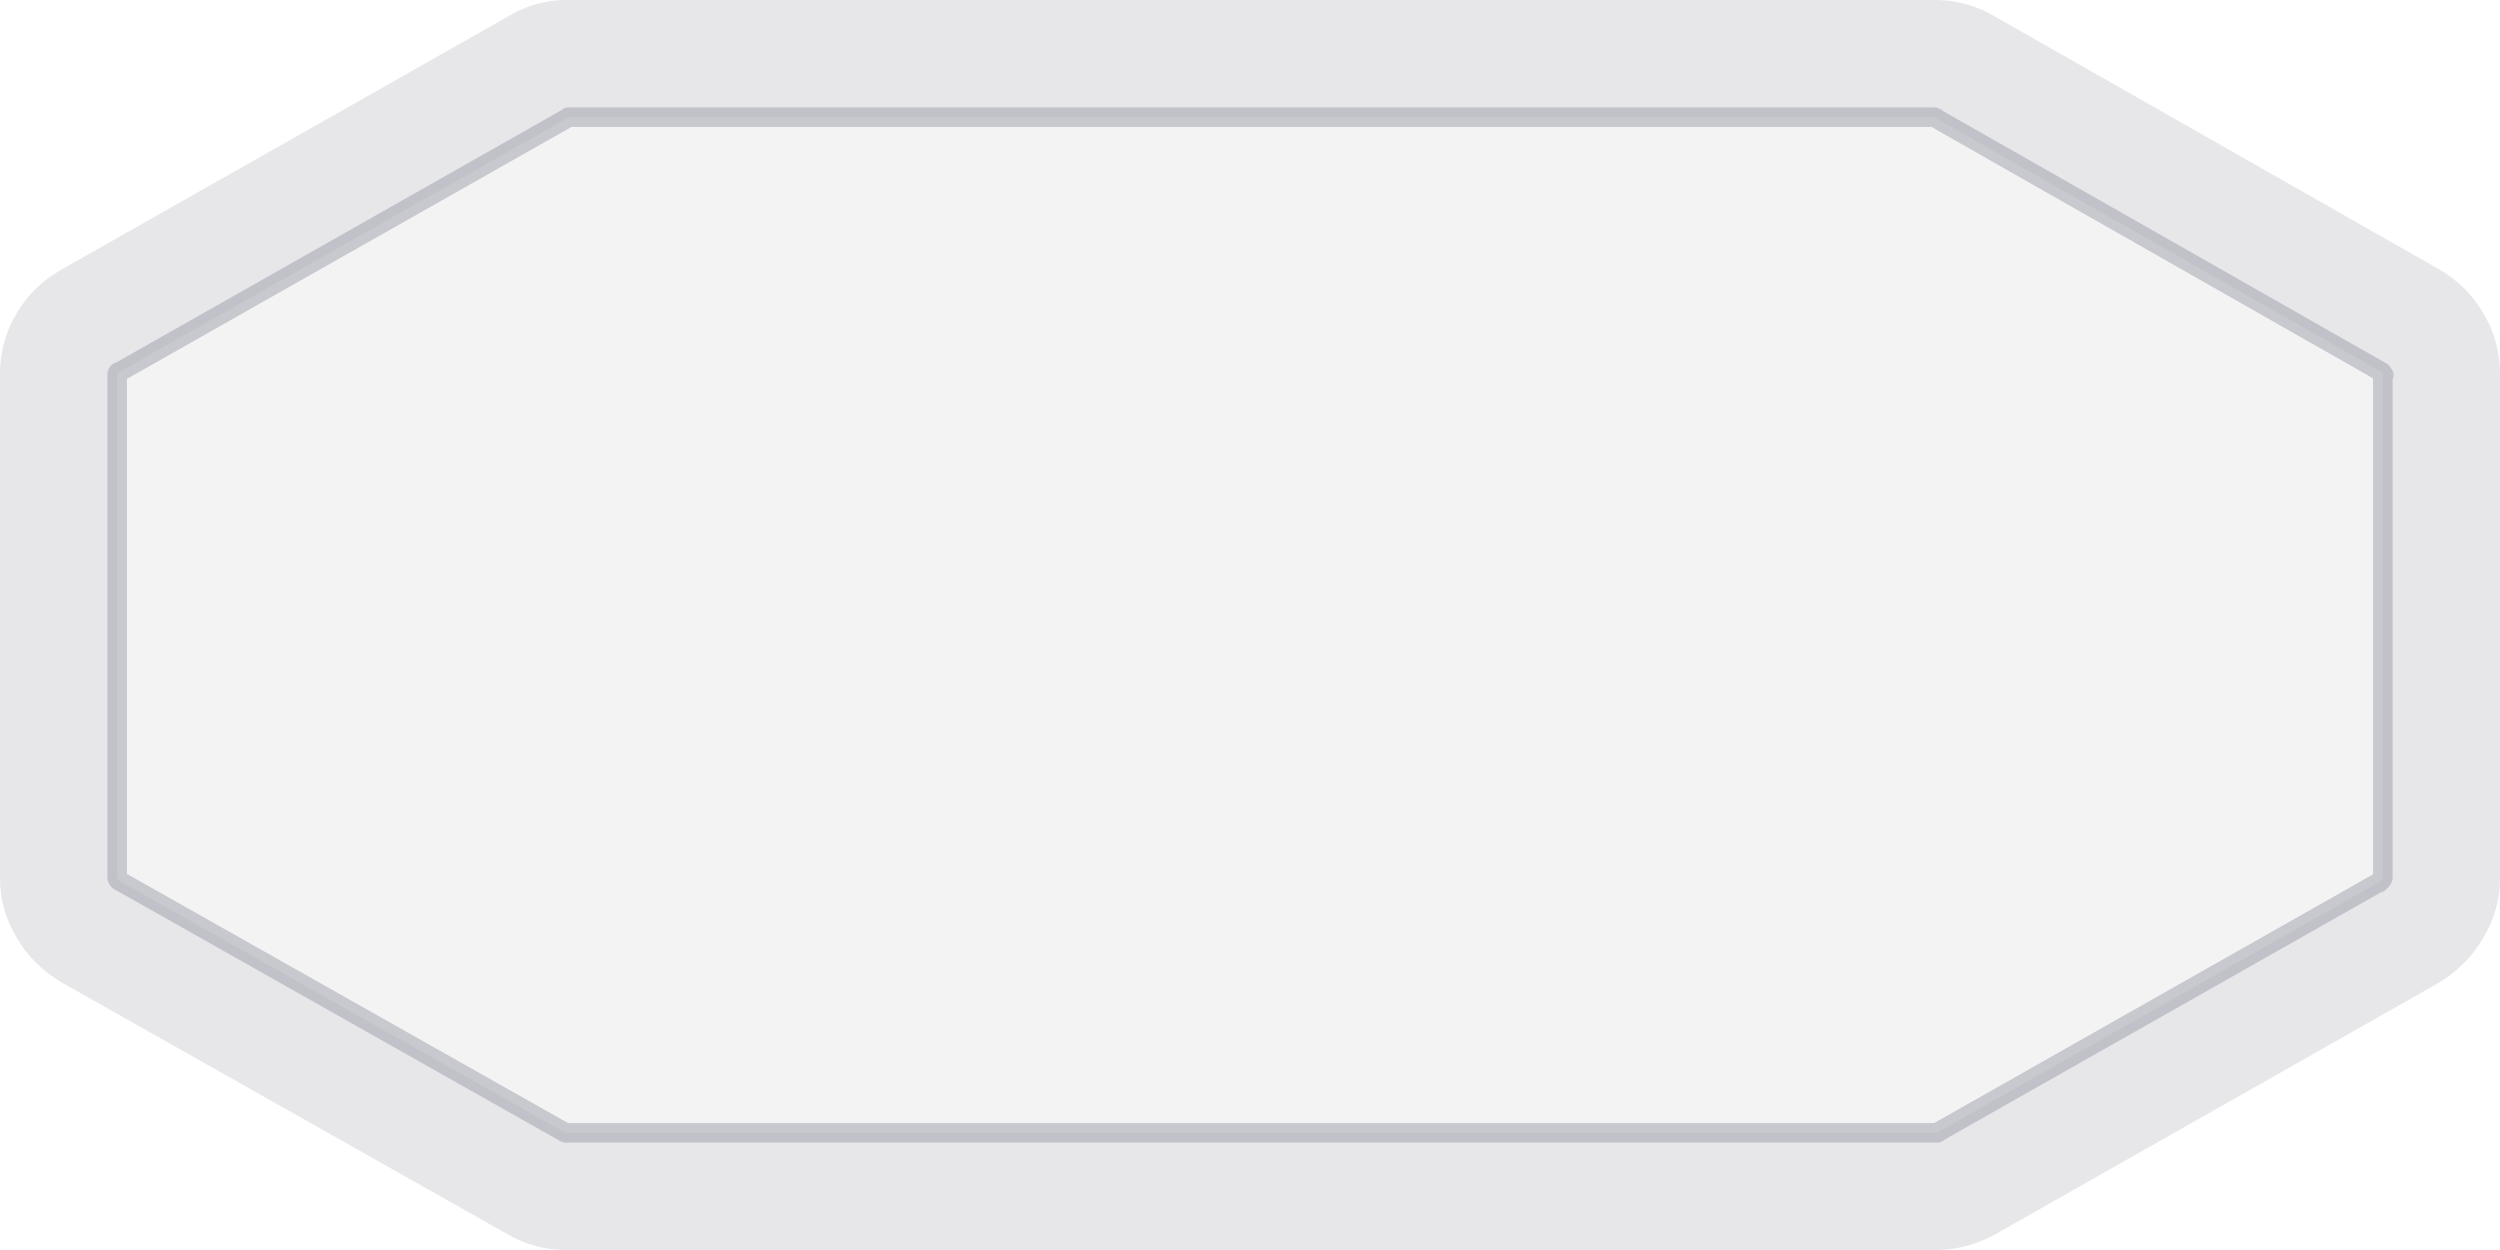
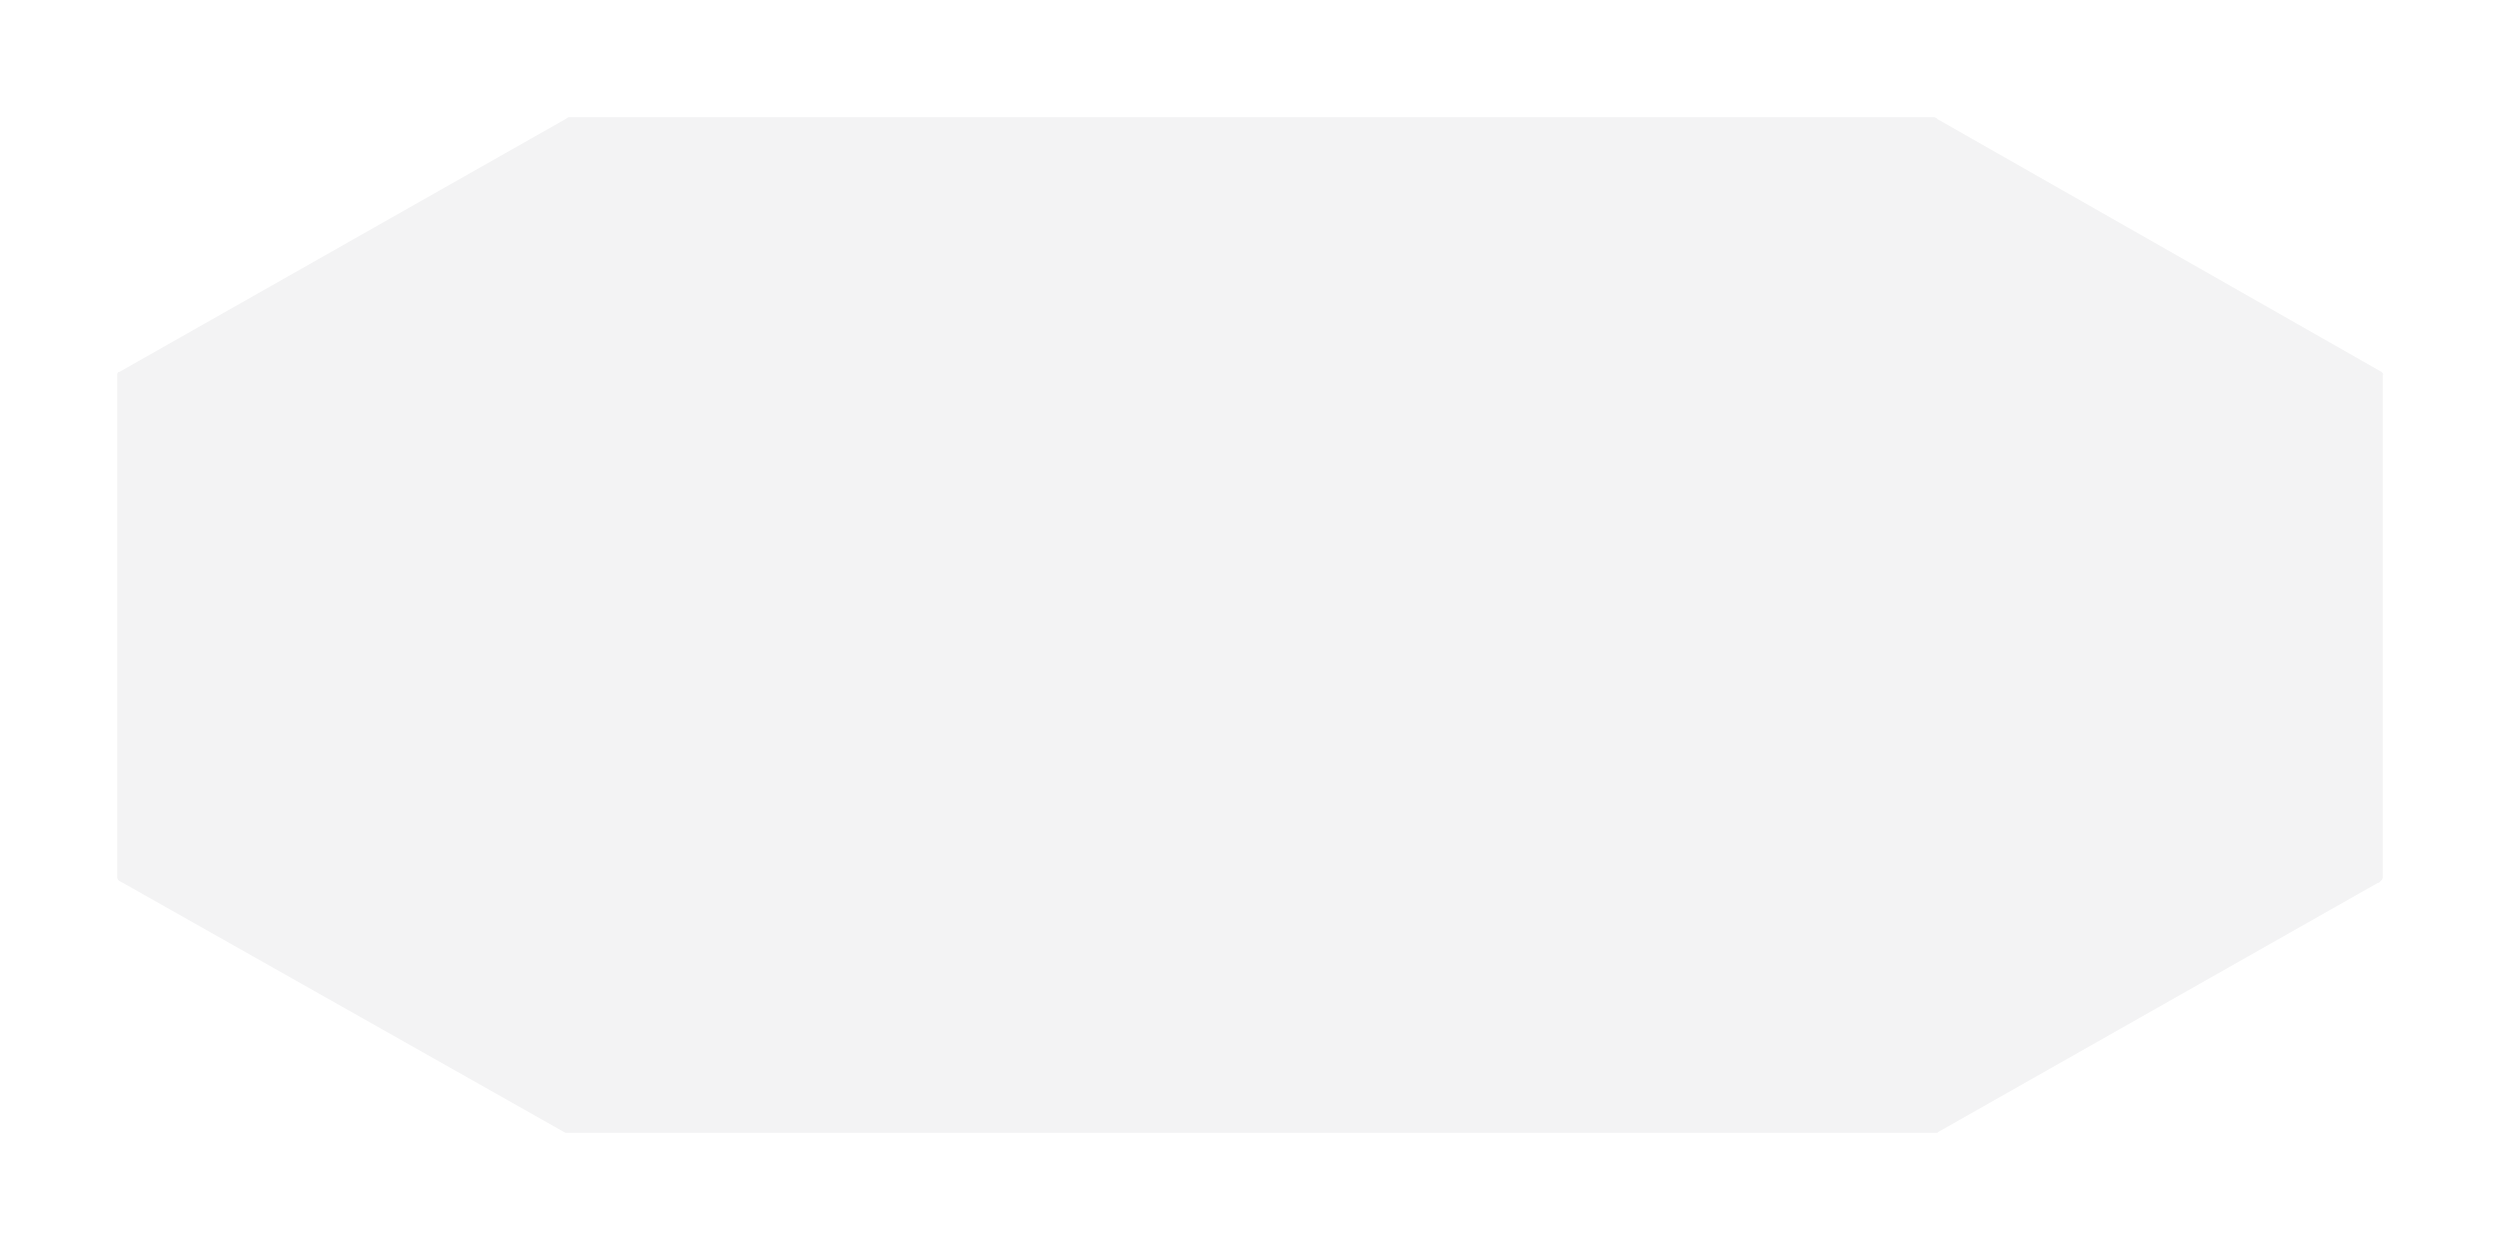
<svg xmlns="http://www.w3.org/2000/svg" width="128" height="64">
  <defs />
  <g>
-     <path stroke="none" fill="#878798" fill-opacity="0.2" d="M128 19.15 L128 44.95 Q128 46.6 127.15 48 126.35 49.4 124.9 50.3 L102.15 63.2 Q100.8 63.95 99.25 64 L29 64 Q27.4 64 26 63.2 L3.15 50.3 Q1.65 49.4 0.85 48 0 46.6 0 44.95 L0 19.15 Q0 17.45 0.85 16.05 1.65 14.65 3.15 13.8 L26 0.85 Q27.4 0 29 0 L99.25 0 Q100.8 0.05 102.15 0.85 L124.9 13.8 Q126.35 14.65 127.15 16.05 128 17.45 128 19.15 M121.95 19.05 L99.2 6.1 99.15 6.05 99.05 6 29.1 6 28.95 6.1 6.1 19.05 6.05 19.05 6 19.15 6 44.95 6.05 45.05 6.1 45.1 6.2 45.15 28.95 58 99.05 58 99.2 58 99.25 57.95 121.75 45.2 121.8 45.2 121.95 45.05 122 44.95 122 19.15 122.05 19.2 121.95 19.05" />
    <path stroke="none" fill="#878798" fill-opacity="0.098" d="M121.95 19.05 L122.05 19.2 122 19.15 122 44.95 121.95 45.05 121.8 45.2 121.75 45.2 99.25 57.95 99.2 58 99.05 58 28.95 58 6.2 45.15 6.1 45.1 6.05 45.05 6 44.95 6 19.15 6.05 19.05 6.1 19.05 28.95 6.1 29.1 6 99.05 6 99.15 6.05 99.2 6.1 121.95 19.05" />
-     <path fill="none" stroke="#878798" stroke-width="1" stroke-opacity="0.4" stroke-linecap="round" stroke-linejoin="round" d="M121.95 19.05 L122.05 19.2 122 19.15 122 44.95 121.95 45.05 121.8 45.2 121.75 45.2 99.25 57.95 99.2 58 99.05 58 28.95 58 6.2 45.15 6.1 45.1 6.05 45.05 6 44.95 6 19.15 6.05 19.05 6.1 19.05 28.95 6.1 29.1 6 99.05 6 99.15 6.05 99.2 6.1 121.95 19.05" />
  </g>
</svg>